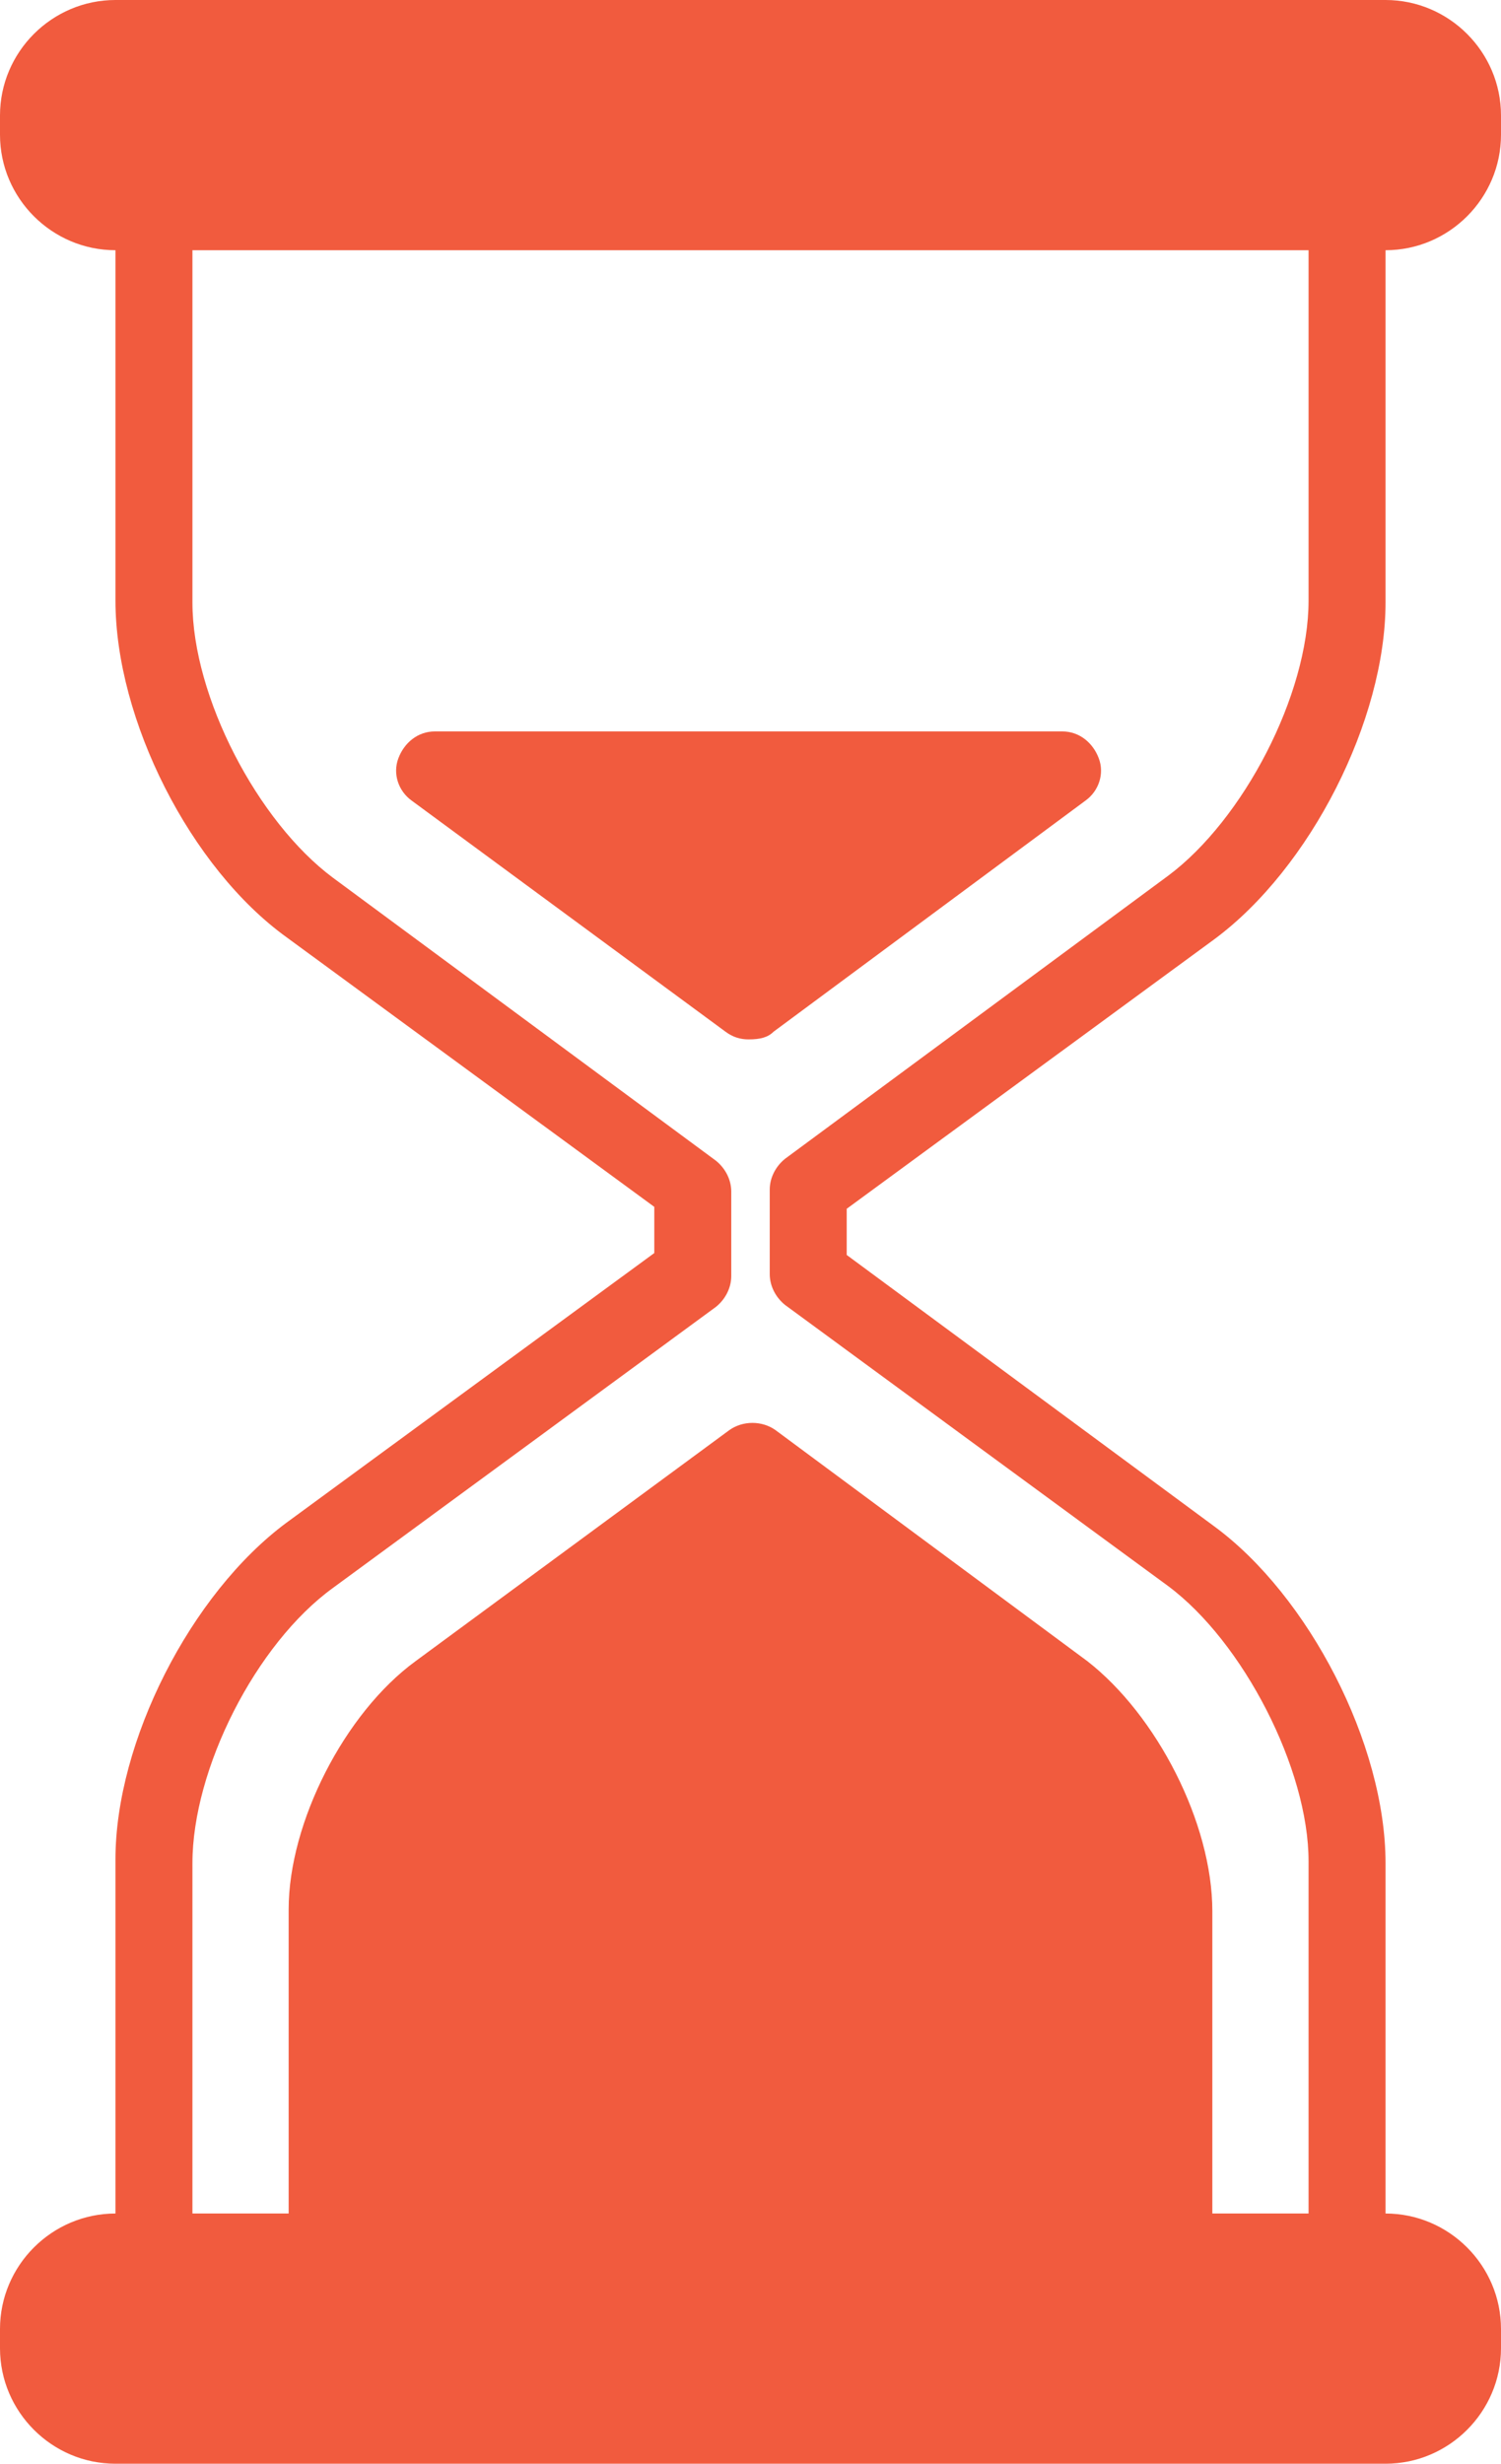
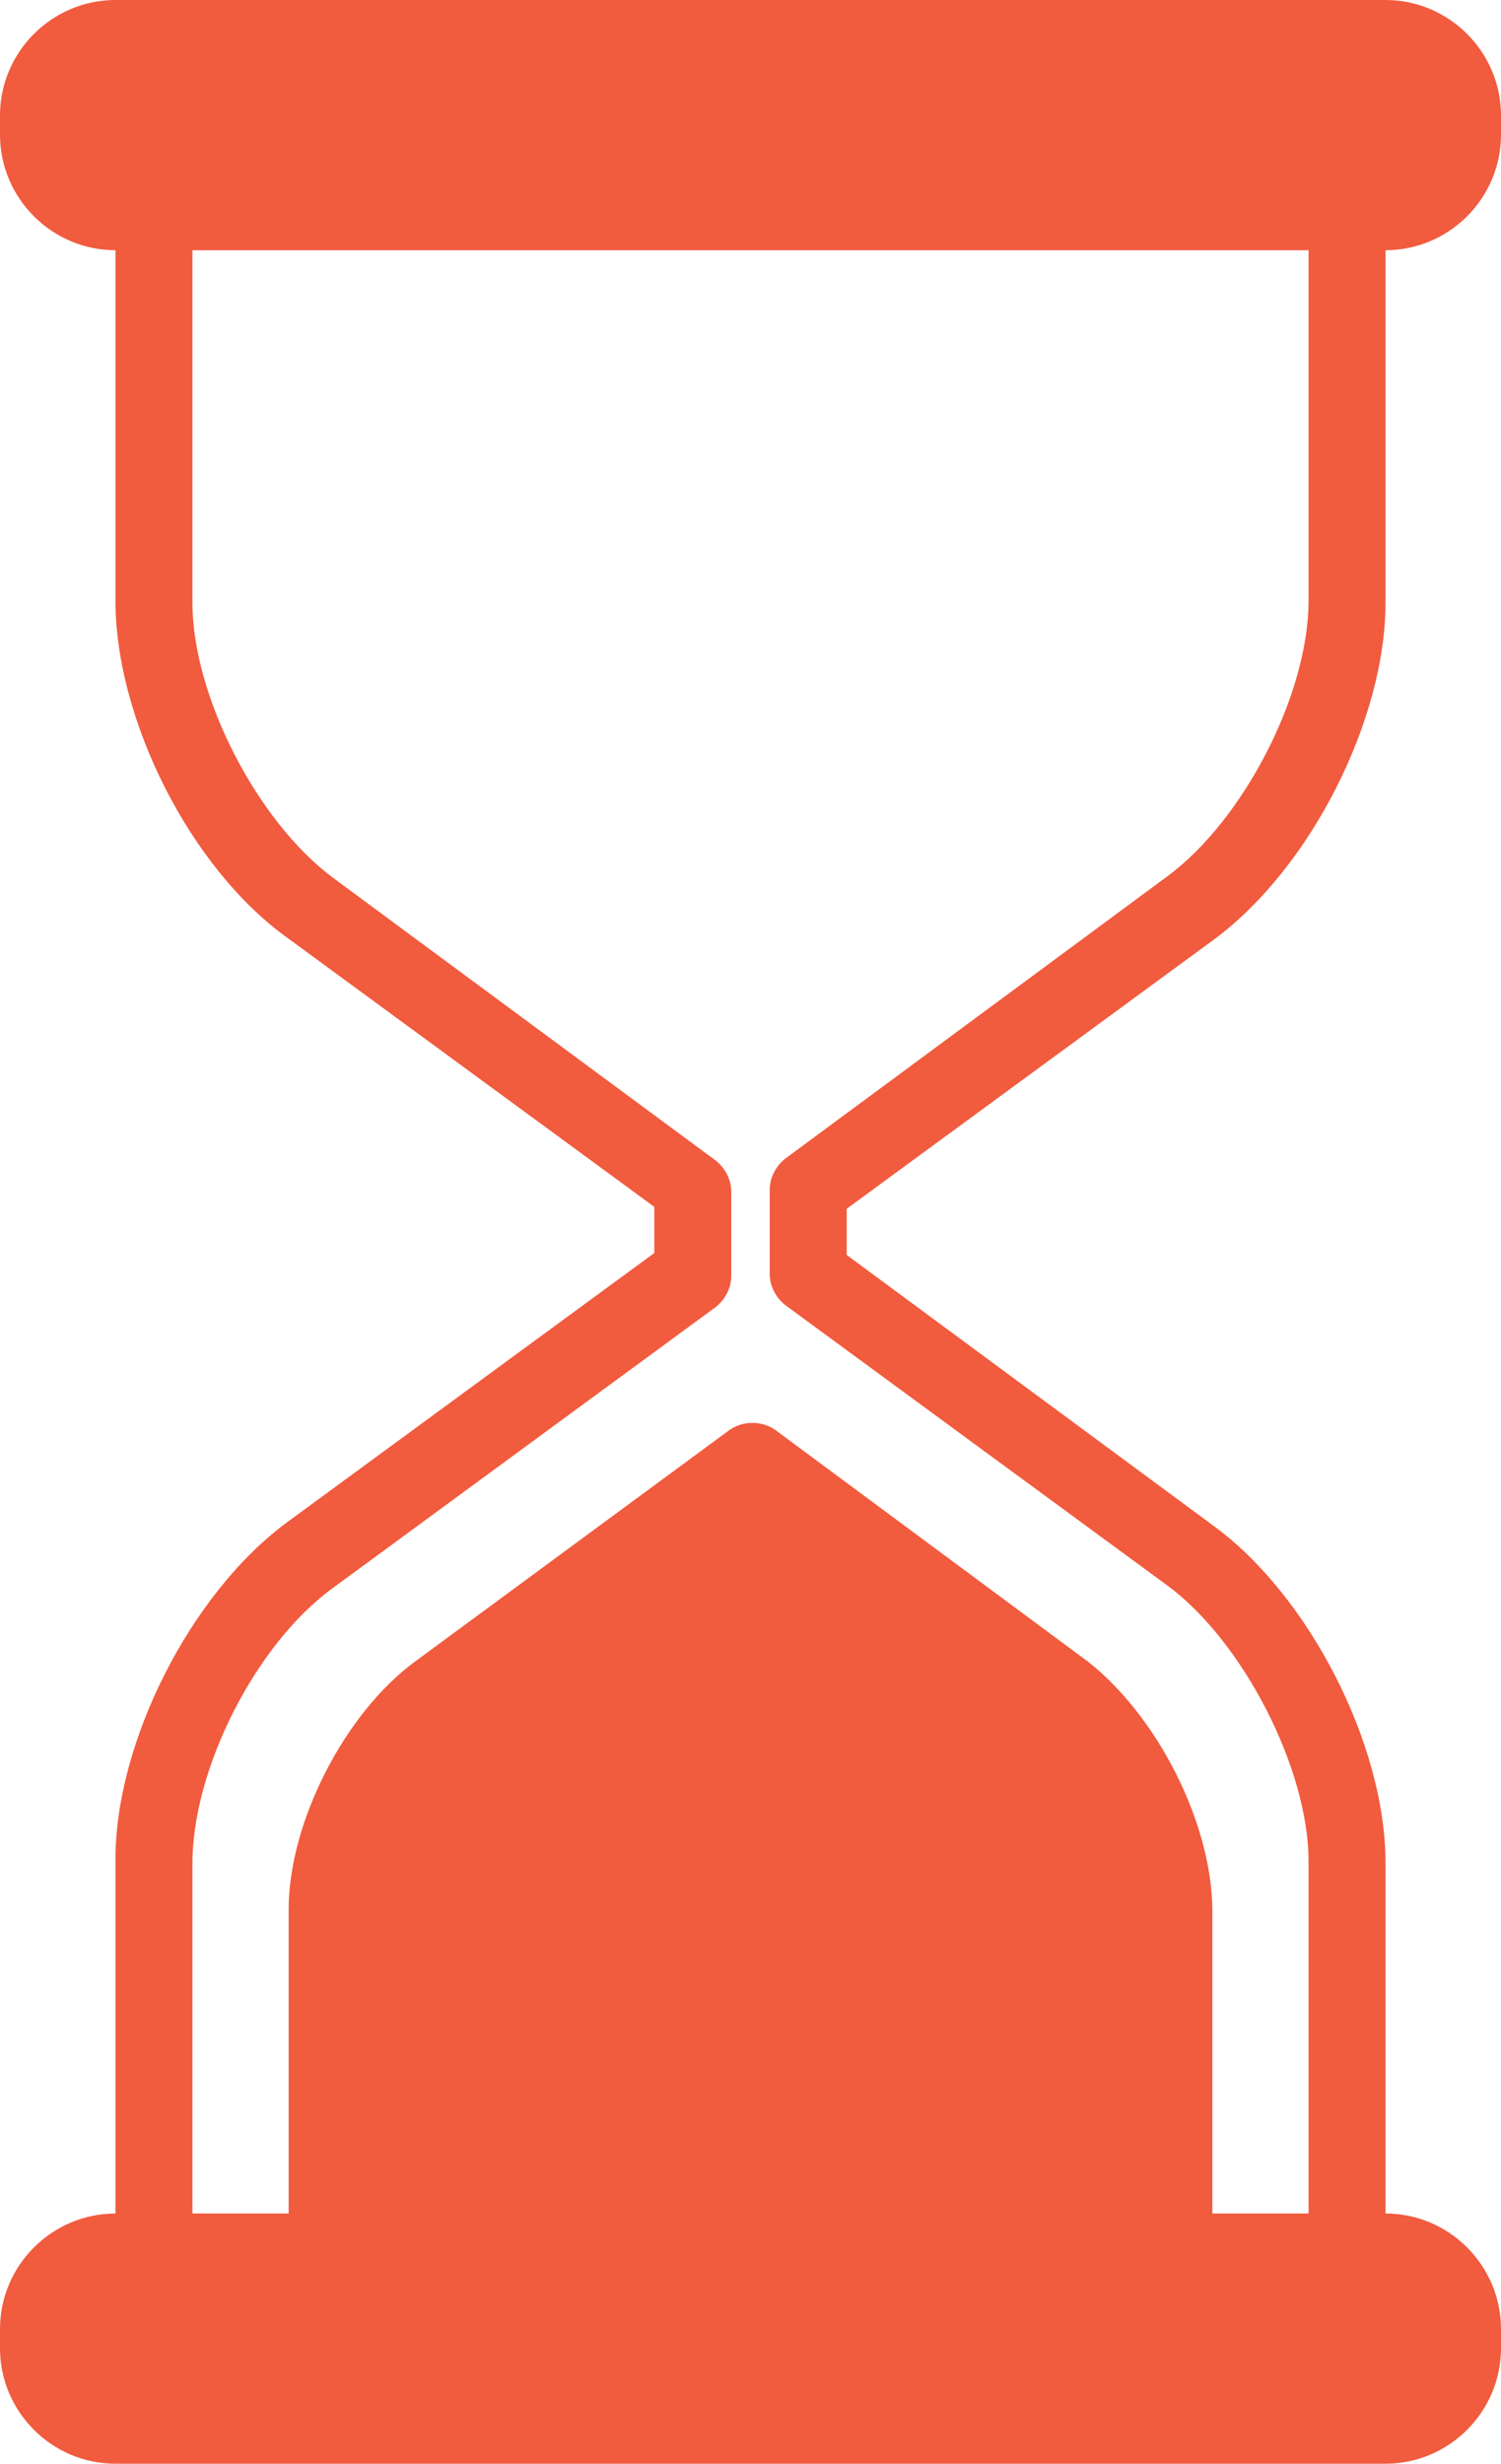
<svg xmlns="http://www.w3.org/2000/svg" enable-background="new 0 0 128 128" fill="#f15b3e" height="128" preserveAspectRatio="xMidYMid meet" version="1" viewBox="25.0 0.0 78.0 128.0" width="78" zoomAndPan="magnify">
  <g id="change1_1">
    <path d="m25 121v1c0 3.3 2.7 6 6 6h66c3.3 0 6-2.7 6-6v-1c0-3.3-2.7-6-6-6v-18.2c0-6.2-4-13.9-8.9-17.5l-19.1-14.1v-2.4l19.1-14c5-3.7 8.9-11.4 8.9-17.5v-18.3c3.3 0 6-2.7 6-6v-1c0-3.3-2.7-6-6-6h-66c-3.3 0-6 2.7-6 6v1c0 3.3 2.7 6 6 6v18.2c0 6.2 3.9 13.9 8.9 17.5l19.1 14v2.4l-19.1 14c-5 3.7-8.9 11.4-8.9 17.5v18.4c-3.3 0-6 2.7-6 6zm10-24.2c0-4.9 3.3-11.4 7.3-14.3l19.9-14.6c0.5-0.4 0.8-1 0.8-1.6v-4.4c0-0.6-0.3-1.2-0.8-1.6l-19.9-14.7c-3.9-2.9-7.3-9.4-7.3-14.3v-18.3h58v18.2c0 4.9-3.4 11.4-7.3 14.3l-19.9 14.7c-0.5 0.4-0.8 1-0.8 1.6v4.4c0 0.6 0.3 1.2 0.8 1.6l19.9 14.6c3.9 2.9 7.3 9.5 7.3 14.3v18.3h-5v-15.7c0-4.6-2.9-10.2-6.5-13l-16.2-12c-0.7-0.5-1.7-0.5-2.4 0l-16.3 12c-3.7 2.7-6.6 8.4-6.6 12.9v15.8h-5z" fill="inherit" />
  </g>
  <g id="change1_2">
-     <path d="m65.2 53.6 16.2-12c0.7-0.5 1-1.4 0.7-2.2s-1-1.4-1.9-1.4h-32.6c-0.9 0-1.6 0.6-1.9 1.4s0 1.7 0.7 2.2l16.3 12c0.4 0.3 0.8 0.4 1.2 0.4 0.6 0 1-0.1 1.3-0.4z" fill="inherit" />
-   </g>
+     </g>
</svg>